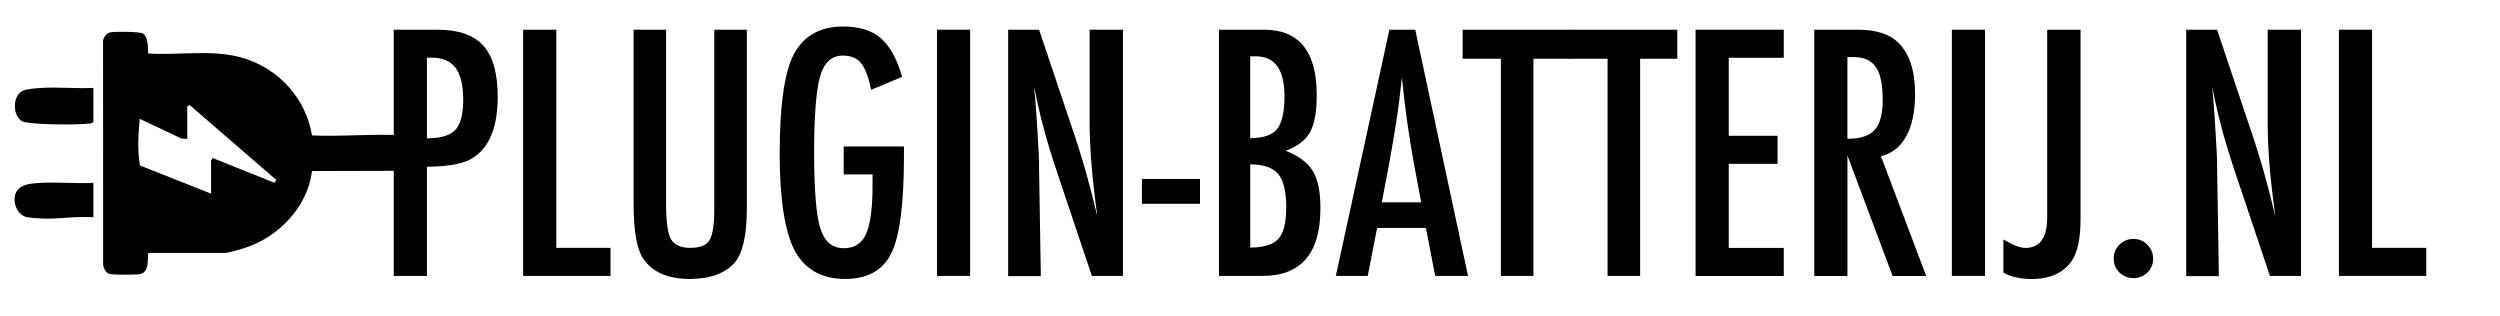
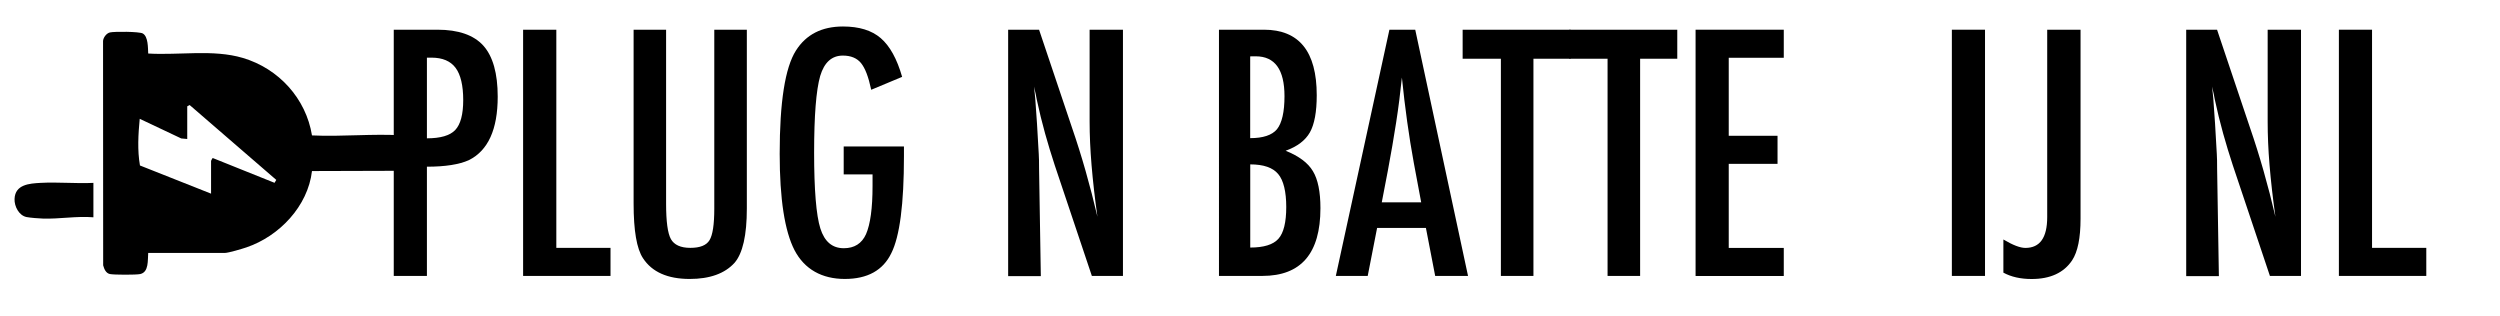
<svg xmlns="http://www.w3.org/2000/svg" id="Layer_1" viewBox="0 0 412.44 52.18">
  <path d="M24.45,41.72c-.1,1.18.14,3.16-1.31,3.49-.66.15-4.35.14-5.01,0s-.95-.83-1.11-1.44l-.02-37.01c.04-.58.57-1.28,1.14-1.41.75-.17,4.84-.15,5.41.17.91.51.85,2.36.9,3.31,5.09.31,10.71-.73,15.62.73,5.92,1.76,10.41,6.69,11.4,12.78,4.91.24,10.11-.32,14.98,0,1.55.1,2.76.1,3.46,1.63.92,1.99-.01,3.49-1.94,4.2l-16.5.05c-.68,5.81-5.4,10.75-10.81,12.59-.7.24-2.99.92-3.58.92h-12.63,0ZM34.82,31.93v-5.39s.21-.47.28-.47l10.19,4.09.29-.48-14.29-12.35-.4.21v5.39l-.99-.09-6.85-3.24c-.24,2.51-.4,5.21.04,7.7l11.71,4.64h.02Z" />
-   <path d="M15.41,14.5v5.58c-.17.28-.39.27-.68.3-2.21.26-8.41.19-10.58-.21-2.01-.37-2.32-4.13-.48-5.16.57-.32,2.44-.47,3.2-.51,2.79-.16,5.72.14,8.53,0h.01Z" />
  <path d="M15.41,30.17v5.68c-2.76-.23-5.61.3-8.33.21-.67-.02-2.07-.13-2.69-.25-1.27-.25-2.04-1.78-1.99-2.99.09-2.39,2.45-2.55,4.29-2.65,2.85-.16,5.86.14,8.72,0h0Z" />
  <g>
    <g>
      <path d="M64.95,4.9h7.21c3.47,0,6,.88,7.58,2.63,1.58,1.77,2.37,4.58,2.37,8.42,0,5.4-1.59,8.89-4.76,10.47-1.6.72-3.9,1.08-6.92,1.08v18.02h-5.47V4.9ZM70.42,22.82c2.26,0,3.82-.46,4.68-1.37.88-.93,1.32-2.58,1.32-4.95s-.42-4.19-1.26-5.31c-.84-1.12-2.17-1.68-3.97-1.68h-.76v13.31Z" />
      <path d="M86.31,4.9h5.47v35.99h8.94v4.63h-14.42V4.9Z" />
      <path d="M104.52,4.9h5.37v28.7c0,2.93.26,4.88.79,5.84.54.96,1.61,1.45,3.21,1.45s2.65-.42,3.16-1.26c.53-.86.79-2.6.79-5.24V4.9h5.37v29.49c0,4.42-.68,7.41-2.03,8.97-1.61,1.77-4.08,2.66-7.39,2.66-3.65,0-6.22-1.14-7.71-3.42-1.04-1.56-1.55-4.56-1.55-9V4.9Z" />
      <path d="M139.19,24.16h9.94v1.58c0,7.91-.69,13.25-2.08,16.02-1.37,2.84-3.93,4.26-7.68,4.26s-6.64-1.58-8.29-4.74c-1.63-3.16-2.45-8.46-2.45-15.92,0-8.52.89-14.2,2.68-17.02,1.68-2.65,4.27-3.97,7.76-3.97,2.67,0,4.74.64,6.23,1.92,1.51,1.3,2.68,3.43,3.53,6.39l-5.1,2.13c-.23-1.07-.48-1.97-.76-2.7-.28-.73-.59-1.29-.92-1.7-.67-.82-1.67-1.24-3-1.24-1.82,0-3.07,1.12-3.74,3.37-.67,2.35-1,6.57-1,12.65s.34,10.32,1.03,12.5,1.97,3.26,3.87,3.26c1.74,0,2.96-.77,3.66-2.31.72-1.65,1.08-4.3,1.08-7.95v-1.92h-4.76v-4.63Z" />
-       <path d="M154.58,4.9h5.47v40.62h-5.47V4.9Z" />
      <path d="M166.32,4.9h5.1l5.45,16.21c1.58,4.58,2.97,9.46,4.18,14.65-.44-3.14-.76-5.98-.97-8.52-.21-2.54-.32-4.94-.32-7.18V4.9h5.5v40.62h-5.13l-6.13-18.28c-.56-1.7-1.09-3.45-1.59-5.23s-.96-3.67-1.38-5.63c-.04-.25-.09-.54-.17-.89-.08-.35-.17-.75-.28-1.21.05.46.1.85.13,1.17.03.33.06.6.08.83l.29,4.13.29,5.03c.02.28.03.62.04,1.03,0,.4.01.86.01,1.37l.29,17.71h-5.39V4.9Z" />
-       <path d="M188.39,29.52h9.58v4.1h-9.58v-4.1Z" />
      <path d="M201.1,4.9h7.42c5.81,0,8.71,3.6,8.71,10.81,0,2.75-.38,4.8-1.13,6.13-.75,1.33-2.09,2.34-4,3.03,2.19.88,3.69,2,4.5,3.37.82,1.35,1.24,3.39,1.24,6.1,0,7.46-3.19,11.18-9.58,11.18h-7.16V4.9ZM206.25,22.79c2.12,0,3.6-.49,4.42-1.47.82-1.03,1.24-2.85,1.24-5.45,0-4.38-1.58-6.58-4.74-6.58h-.66c-.14,0-.23,0-.26.03v13.47ZM206.25,40.84c2.25,0,3.8-.48,4.66-1.45.86-.96,1.29-2.71,1.29-5.24s-.45-4.41-1.34-5.45c-.88-1.05-2.41-1.58-4.6-1.58v13.71Z" />
      <path d="M229.22,4.9h4.26l8.71,40.62h-5.42l-1.53-7.92h-8.05l-1.55,7.92h-5.26l8.84-40.62ZM234.46,33.37l-1.21-6.47c-.81-4.4-1.46-9.1-1.97-14.1-.25,2.44-.56,4.91-.95,7.41-.39,2.5-.84,5.15-1.37,7.96l-1,5.21h6.5Z" />
      <path d="M241.3,4.9h17.81v4.79h-6.13v35.83h-5.37V9.69h-6.31v-4.79Z" />
      <path d="M258.9,4.9h17.81v4.79h-6.13v35.83h-5.37V9.69h-6.31v-4.79Z" />
      <path d="M279.73,4.9h14.55v4.63h-9.08v12.87h8.05v4.63h-8.05v13.87h9.08v4.63h-14.55V4.9Z" />
-       <path d="M299.31,4.9h7.21c2.98,0,5.2.71,6.66,2.13,1.84,1.84,2.76,4.66,2.76,8.45,0,2.91-.49,5.25-1.46,7.01s-2.36,2.85-4.17,3.28l7.47,19.76h-5.55l-7.45-19.89v19.89h-5.47V4.9ZM304.78,22.9c2.12,0,3.62-.49,4.5-1.47s1.32-2.64,1.32-4.97c0-1.26-.09-2.34-.28-3.24-.18-.89-.47-1.62-.87-2.18-.39-.56-.9-.97-1.53-1.24-.62-.26-1.36-.39-2.22-.39h-.92v13.5Z" />
      <path d="M322.01,4.9h5.47v40.62h-5.47V4.9Z" />
      <path d="M337.74,4.9h5.5v31.18c0,3.17-.46,5.46-1.39,6.87-1.37,2.05-3.6,3.08-6.68,3.08-1.82,0-3.38-.35-4.66-1.05v-5.47c1.56.93,2.77,1.39,3.63,1.39,2.4,0,3.6-1.69,3.6-5.08V4.9Z" />
-       <path d="M352.03,39.42c.86,0,1.6.32,2.24.97.63.63.95,1.39.95,2.29s-.32,1.66-.95,2.29c-.67.61-1.43.92-2.29.92-.46,0-.88-.08-1.28-.25-.39-.17-.74-.39-1.04-.68-.3-.29-.53-.63-.7-1.03s-.25-.82-.25-1.28c0-.89.32-1.66.95-2.29.65-.63,1.44-.95,2.37-.95Z" />
      <path d="M360.66,4.9h5.1l5.45,16.21c1.58,4.58,2.97,9.46,4.18,14.65-.44-3.14-.76-5.98-.97-8.52-.21-2.54-.31-4.94-.31-7.18V4.9h5.5v40.62h-5.13l-6.13-18.28c-.56-1.7-1.09-3.45-1.59-5.23s-.96-3.67-1.38-5.63c-.04-.25-.09-.54-.17-.89-.08-.35-.17-.75-.28-1.21.05.46.1.85.13,1.17.04.33.06.6.08.83l.29,4.13.29,5.03c.02.28.03.62.04,1.03,0,.4.01.86.01,1.37l.29,17.71h-5.39V4.9Z" />
      <path d="M385.86,4.9h5.47v35.99h8.95v4.63h-14.42V4.9Z" />
    </g>
  </g>
</svg>